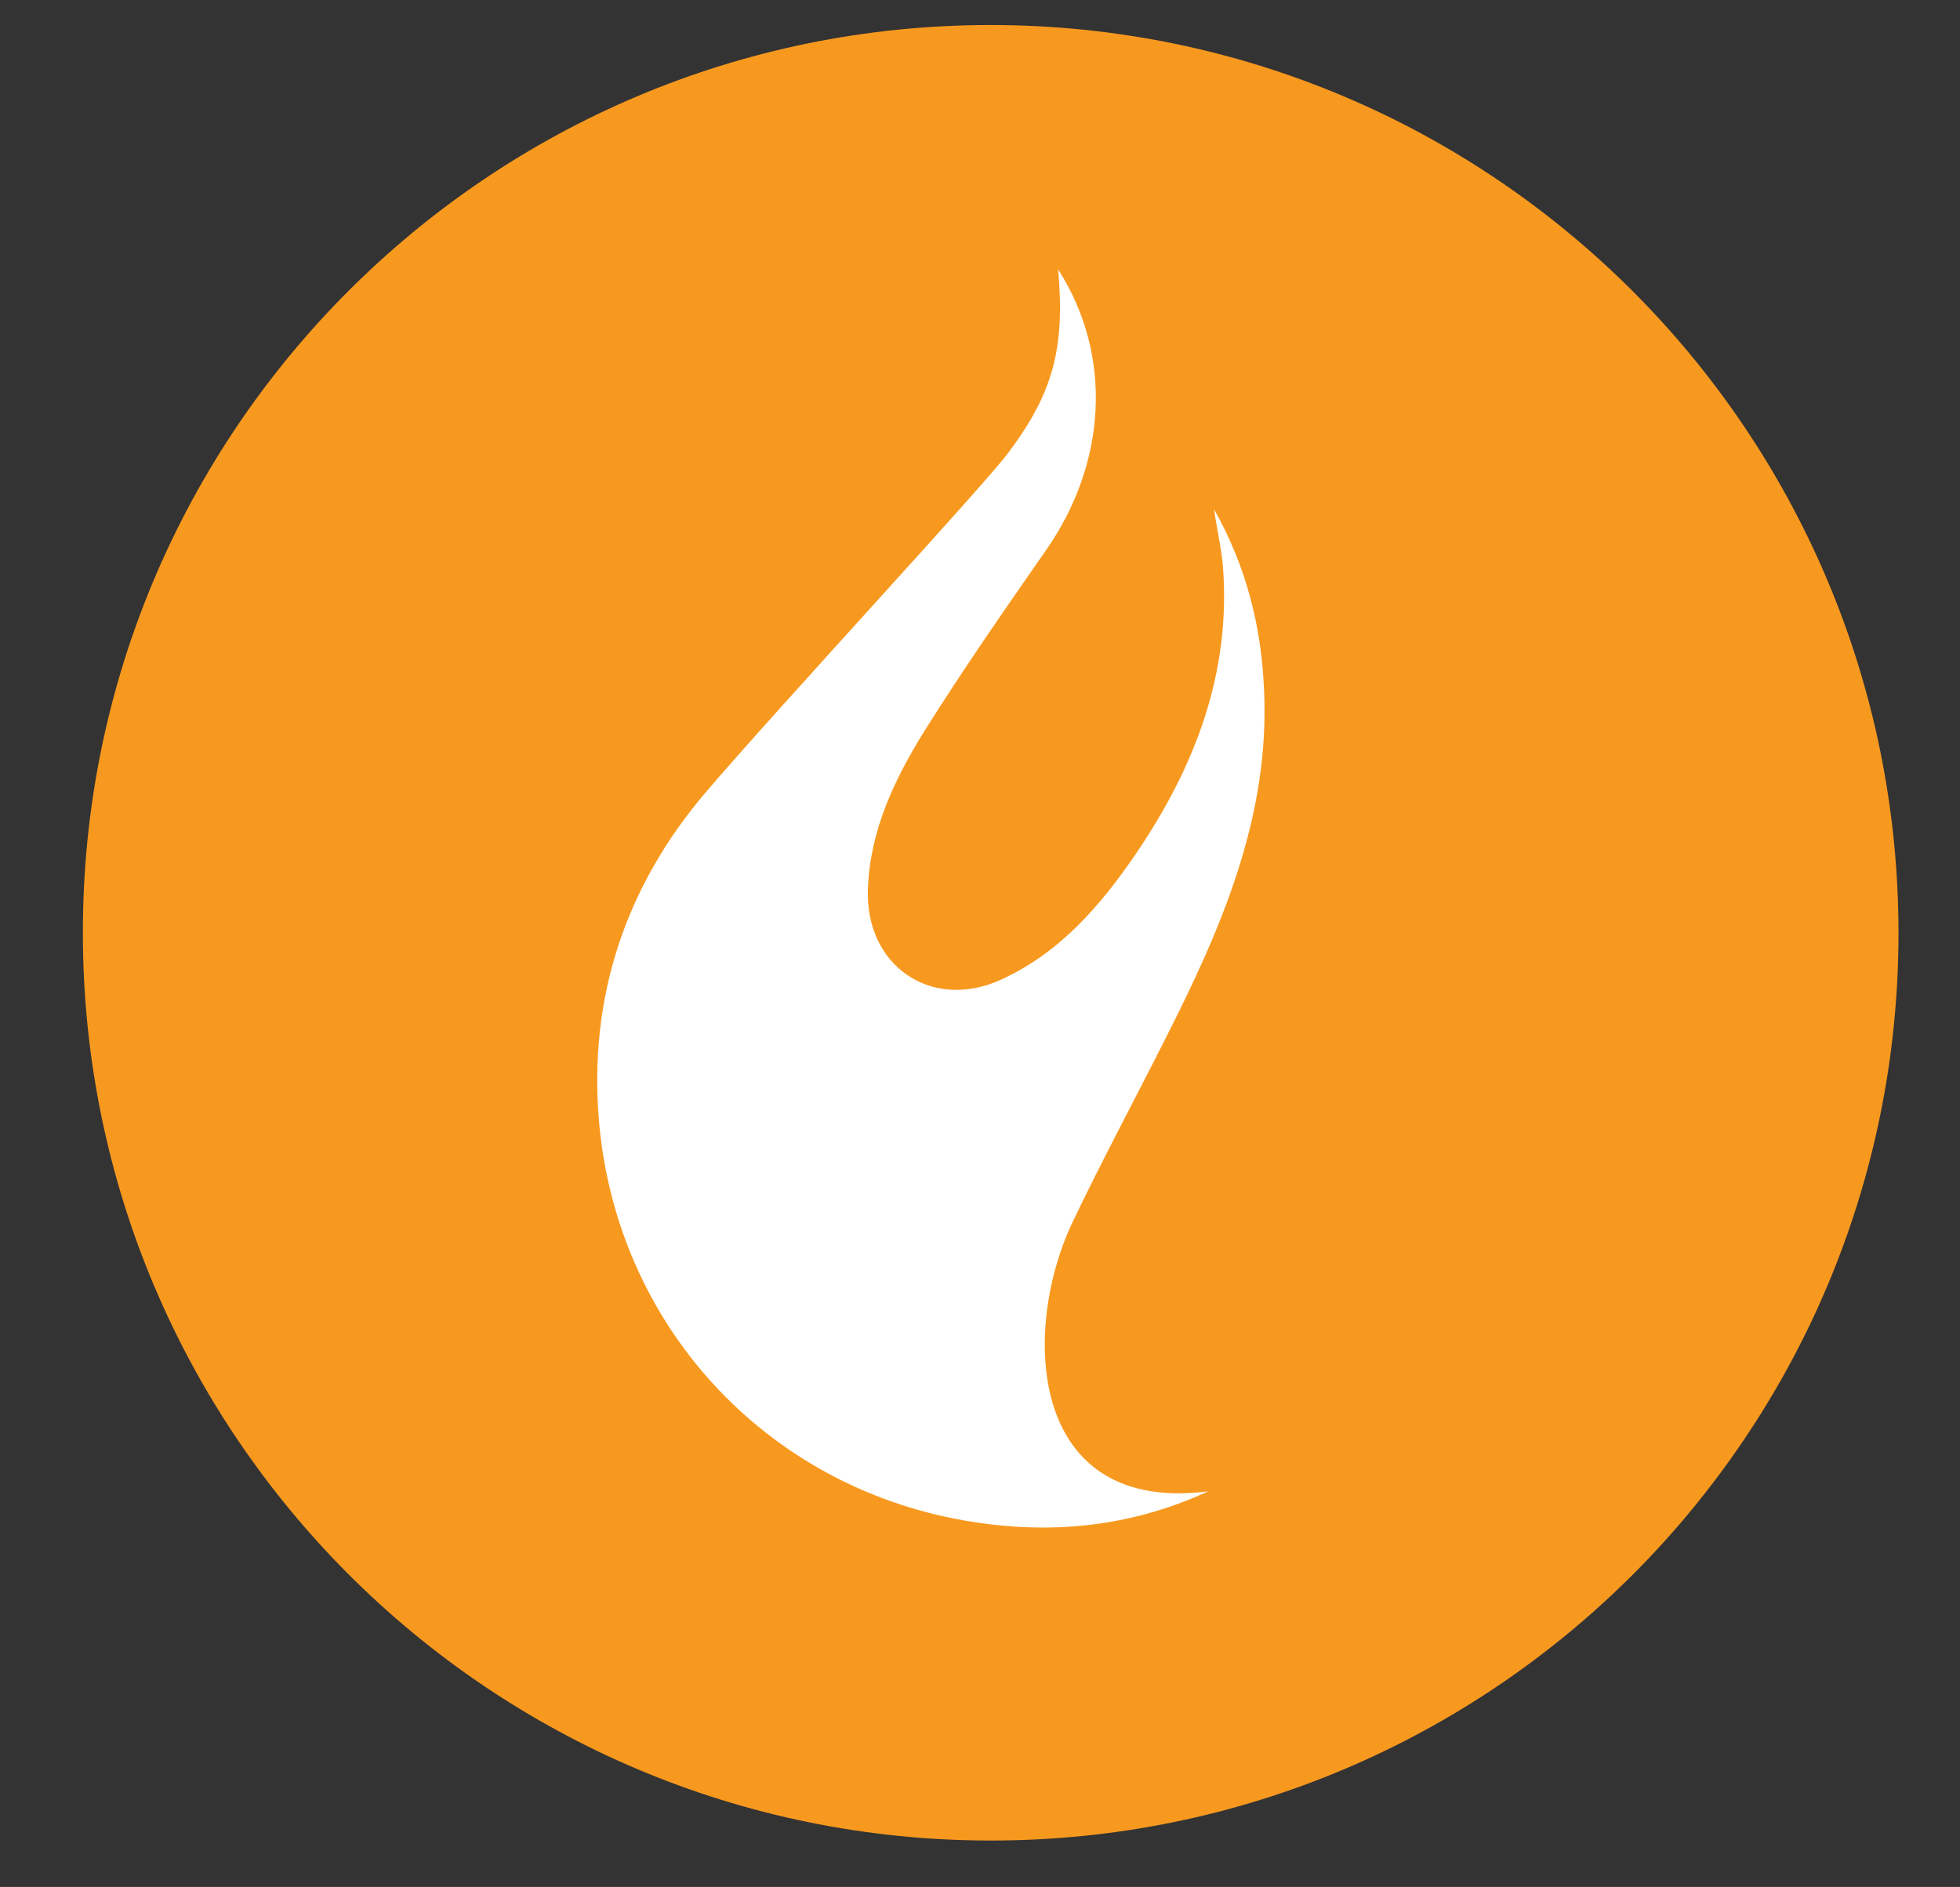
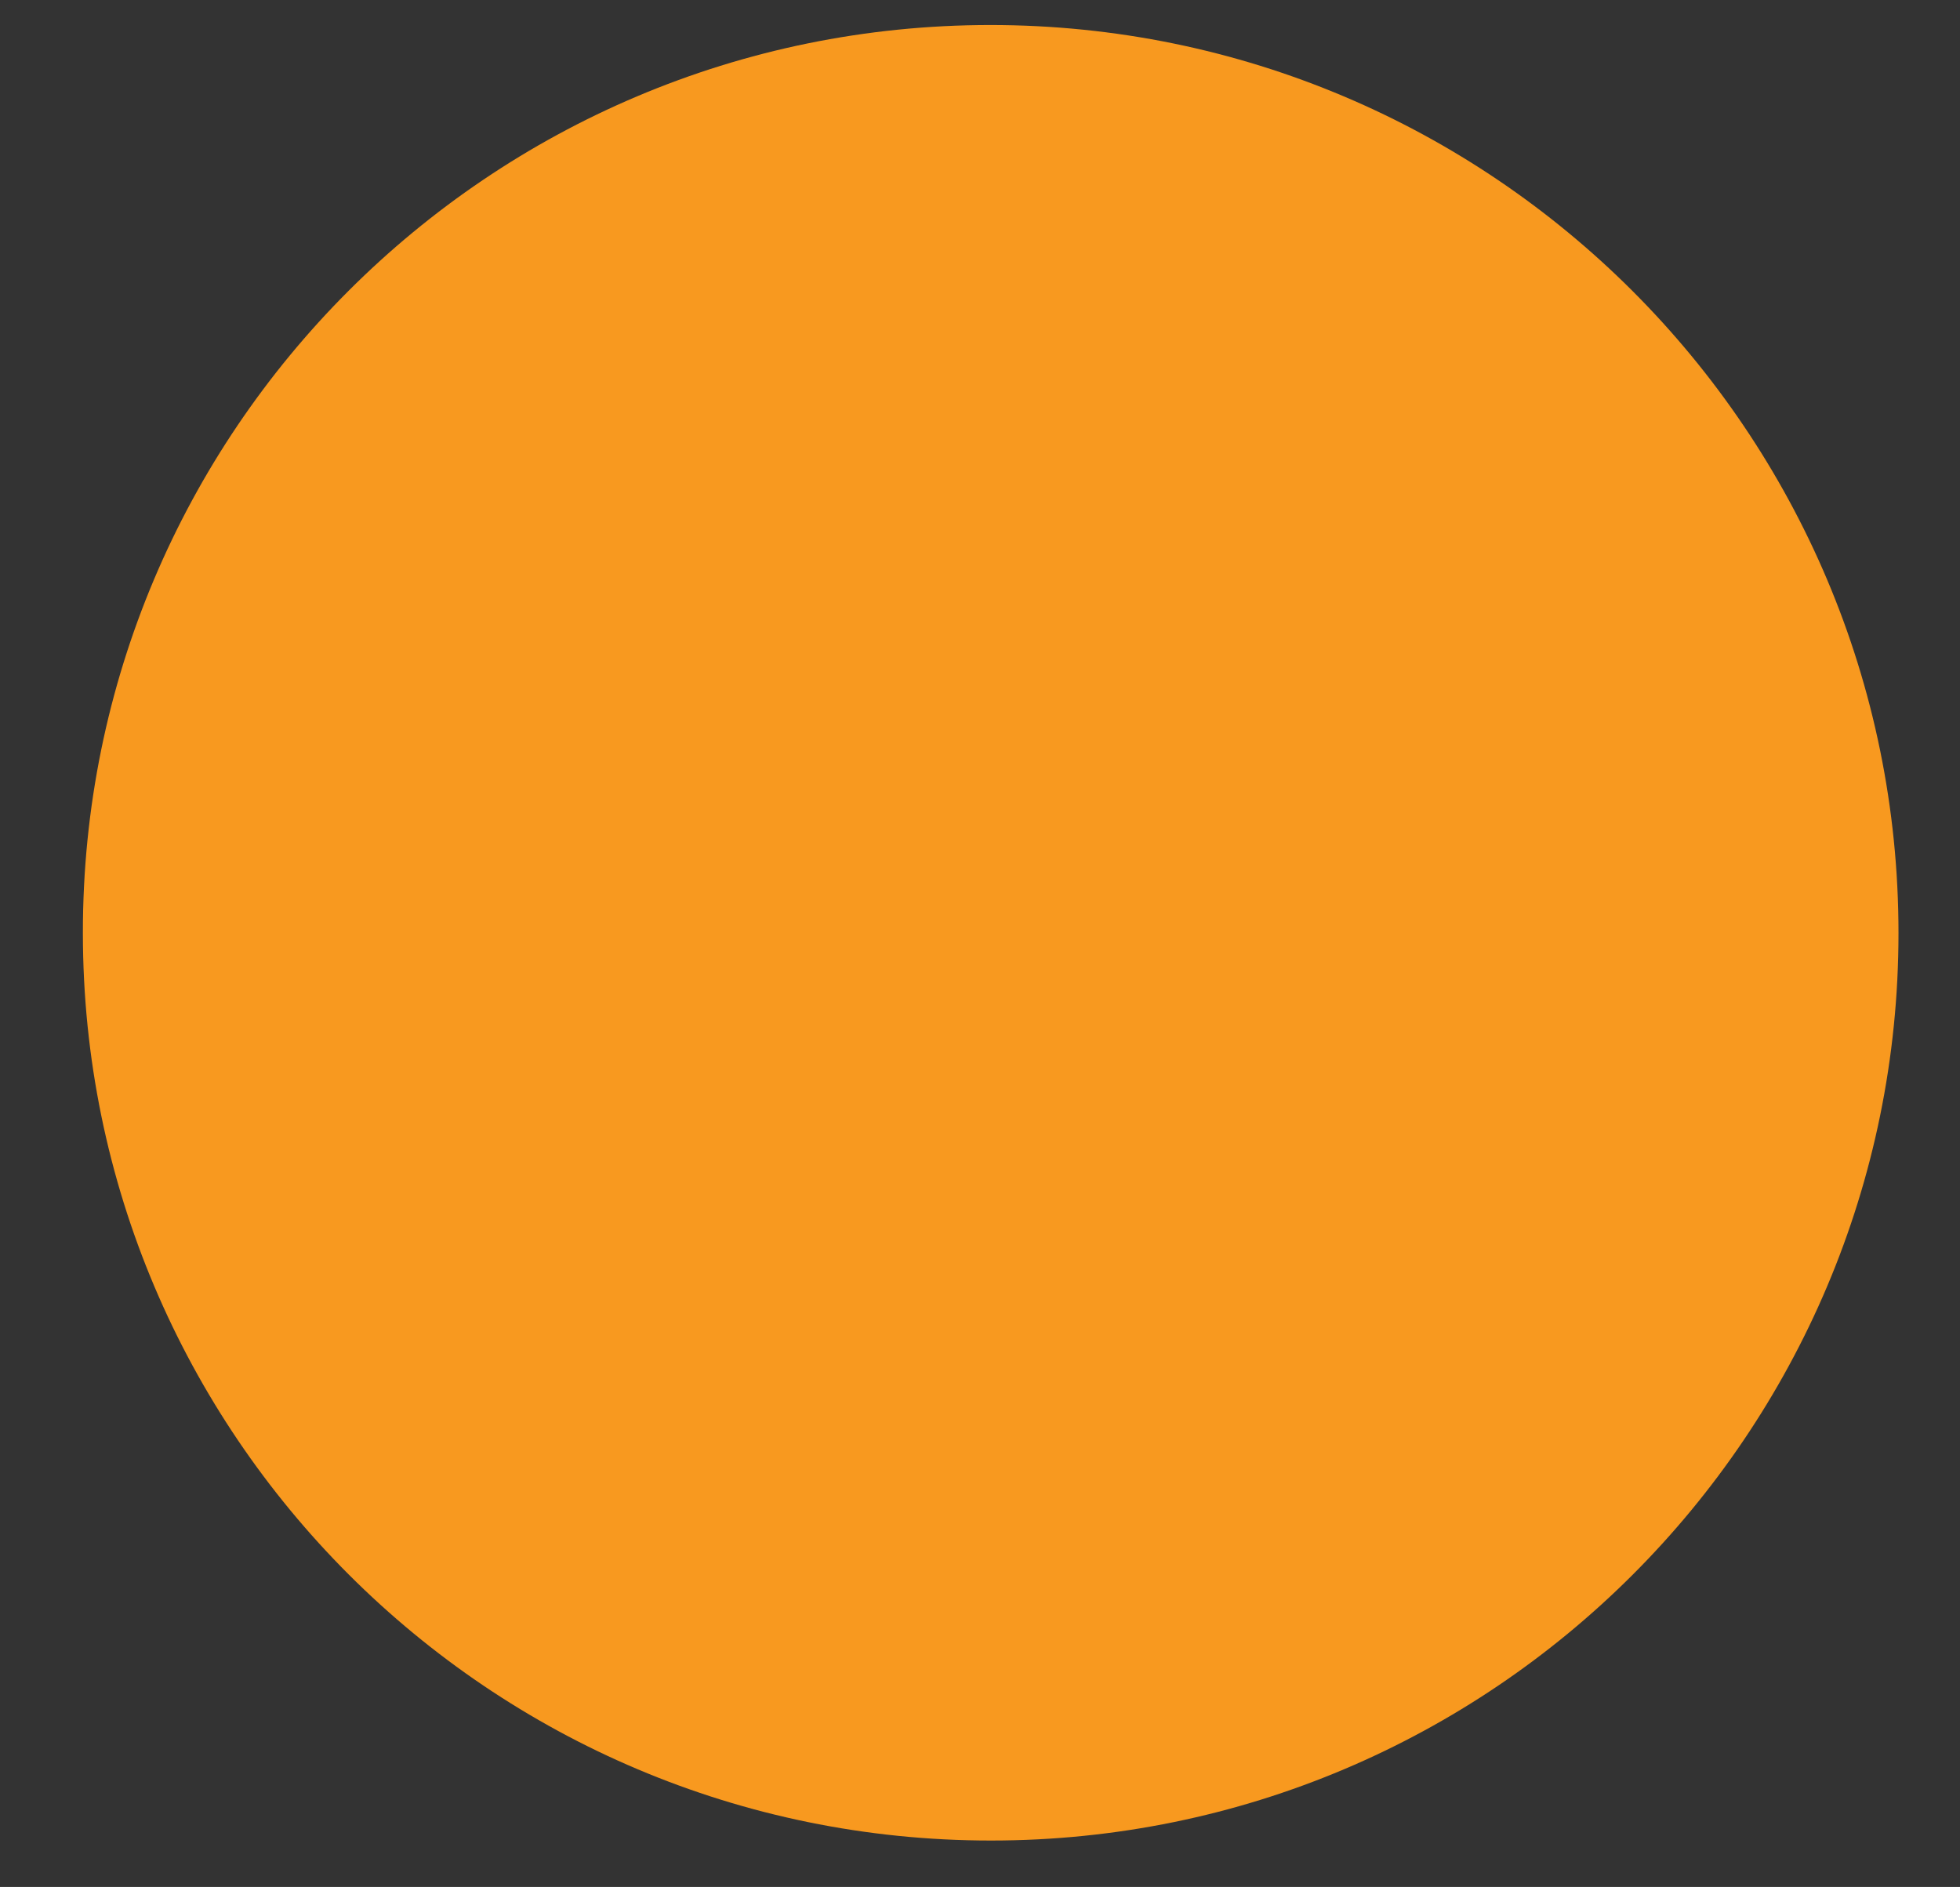
<svg xmlns="http://www.w3.org/2000/svg" version="1.1" id="CX" x="0px" y="0px" viewBox="0 0 376 362" width="322.285" height="310.285" style="enable-background:new 0 0 376 362;" xml:space="preserve">
  <rect x="0" y="0" width="376" height="362" fill="#333333" stroke="none" />
  <style type="text/css">

	.st0{fill:#F8991F;}

	.st1{fill:#FFFFFF;}

</style>
  <g>
    <g>
      <path class="st0" d="M364.2,179c0,96.2-78,174.1-174.1,174.1c-96.2,0-174.2-78-174.2-174.1C15.8,82.8,93.8,4.8,190,4.8     C286.2,4.8,364.2,82.8,364.2,179" />
    </g>
-     <path class="st1" d="M203,51.7c10.5,16.4,9.4,37-2.3,53.8c-8,11.5-16,23-23.4,34.8c-5.7,9.2-10.4,19-10.8,30.2    c-0.6,14.7,12.1,23.5,25.4,17.5c11.3-5.1,19.2-14.2,26-24.2c11.3-16.6,18.3-34.7,16.7-55.2c-0.3-3.4-1.1-6.8-1.7-10.9    c6.3,11.2,9.1,22.7,9.6,34.8c1.1,24.4-8.3,45.8-19,66.9c-6,11.9-12.3,23.6-18,35.6c-9.7,21.1-7.8,55.5,26.3,51.1    c-15.2,7-30.8,8.4-46.8,5.6c-38.4-6.7-66.8-37.7-70.1-76.7c-2-23.7,5.1-44.9,20.4-62.9c14-16.4,53.6-59.1,58.1-65.2    C202.1,75.3,204.3,66.8,203,51.7z" />
  </g>
</svg>